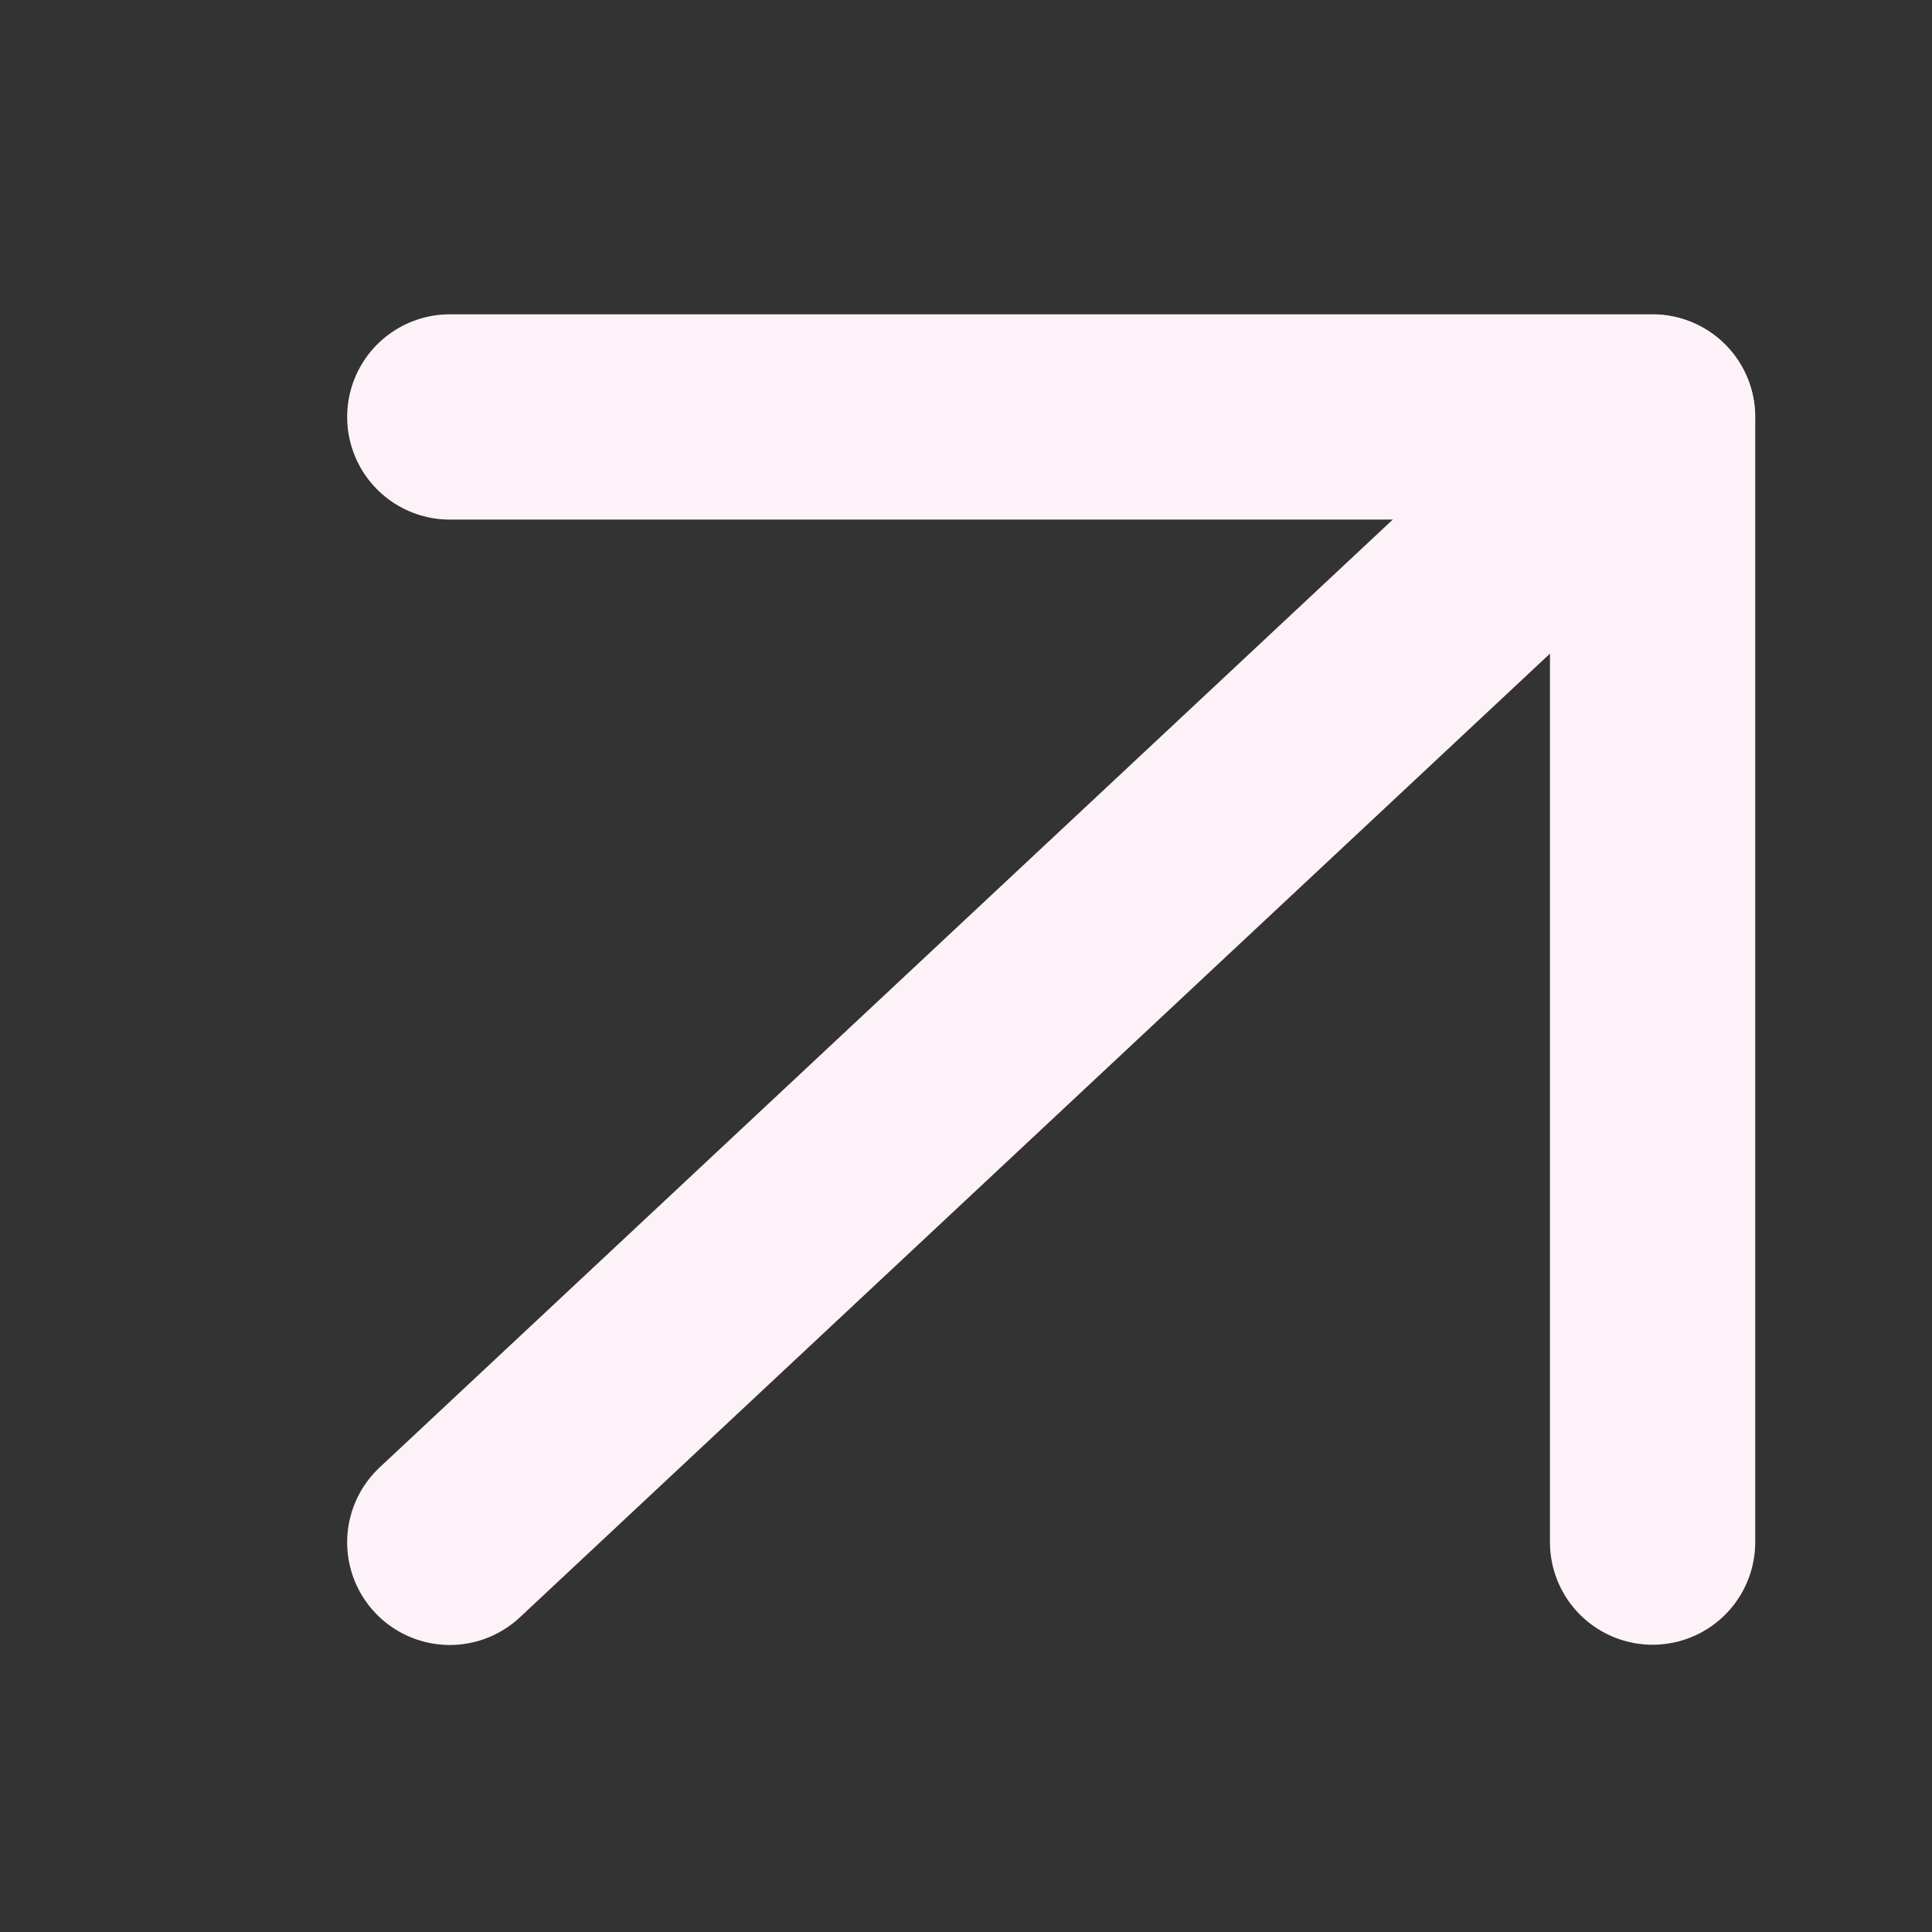
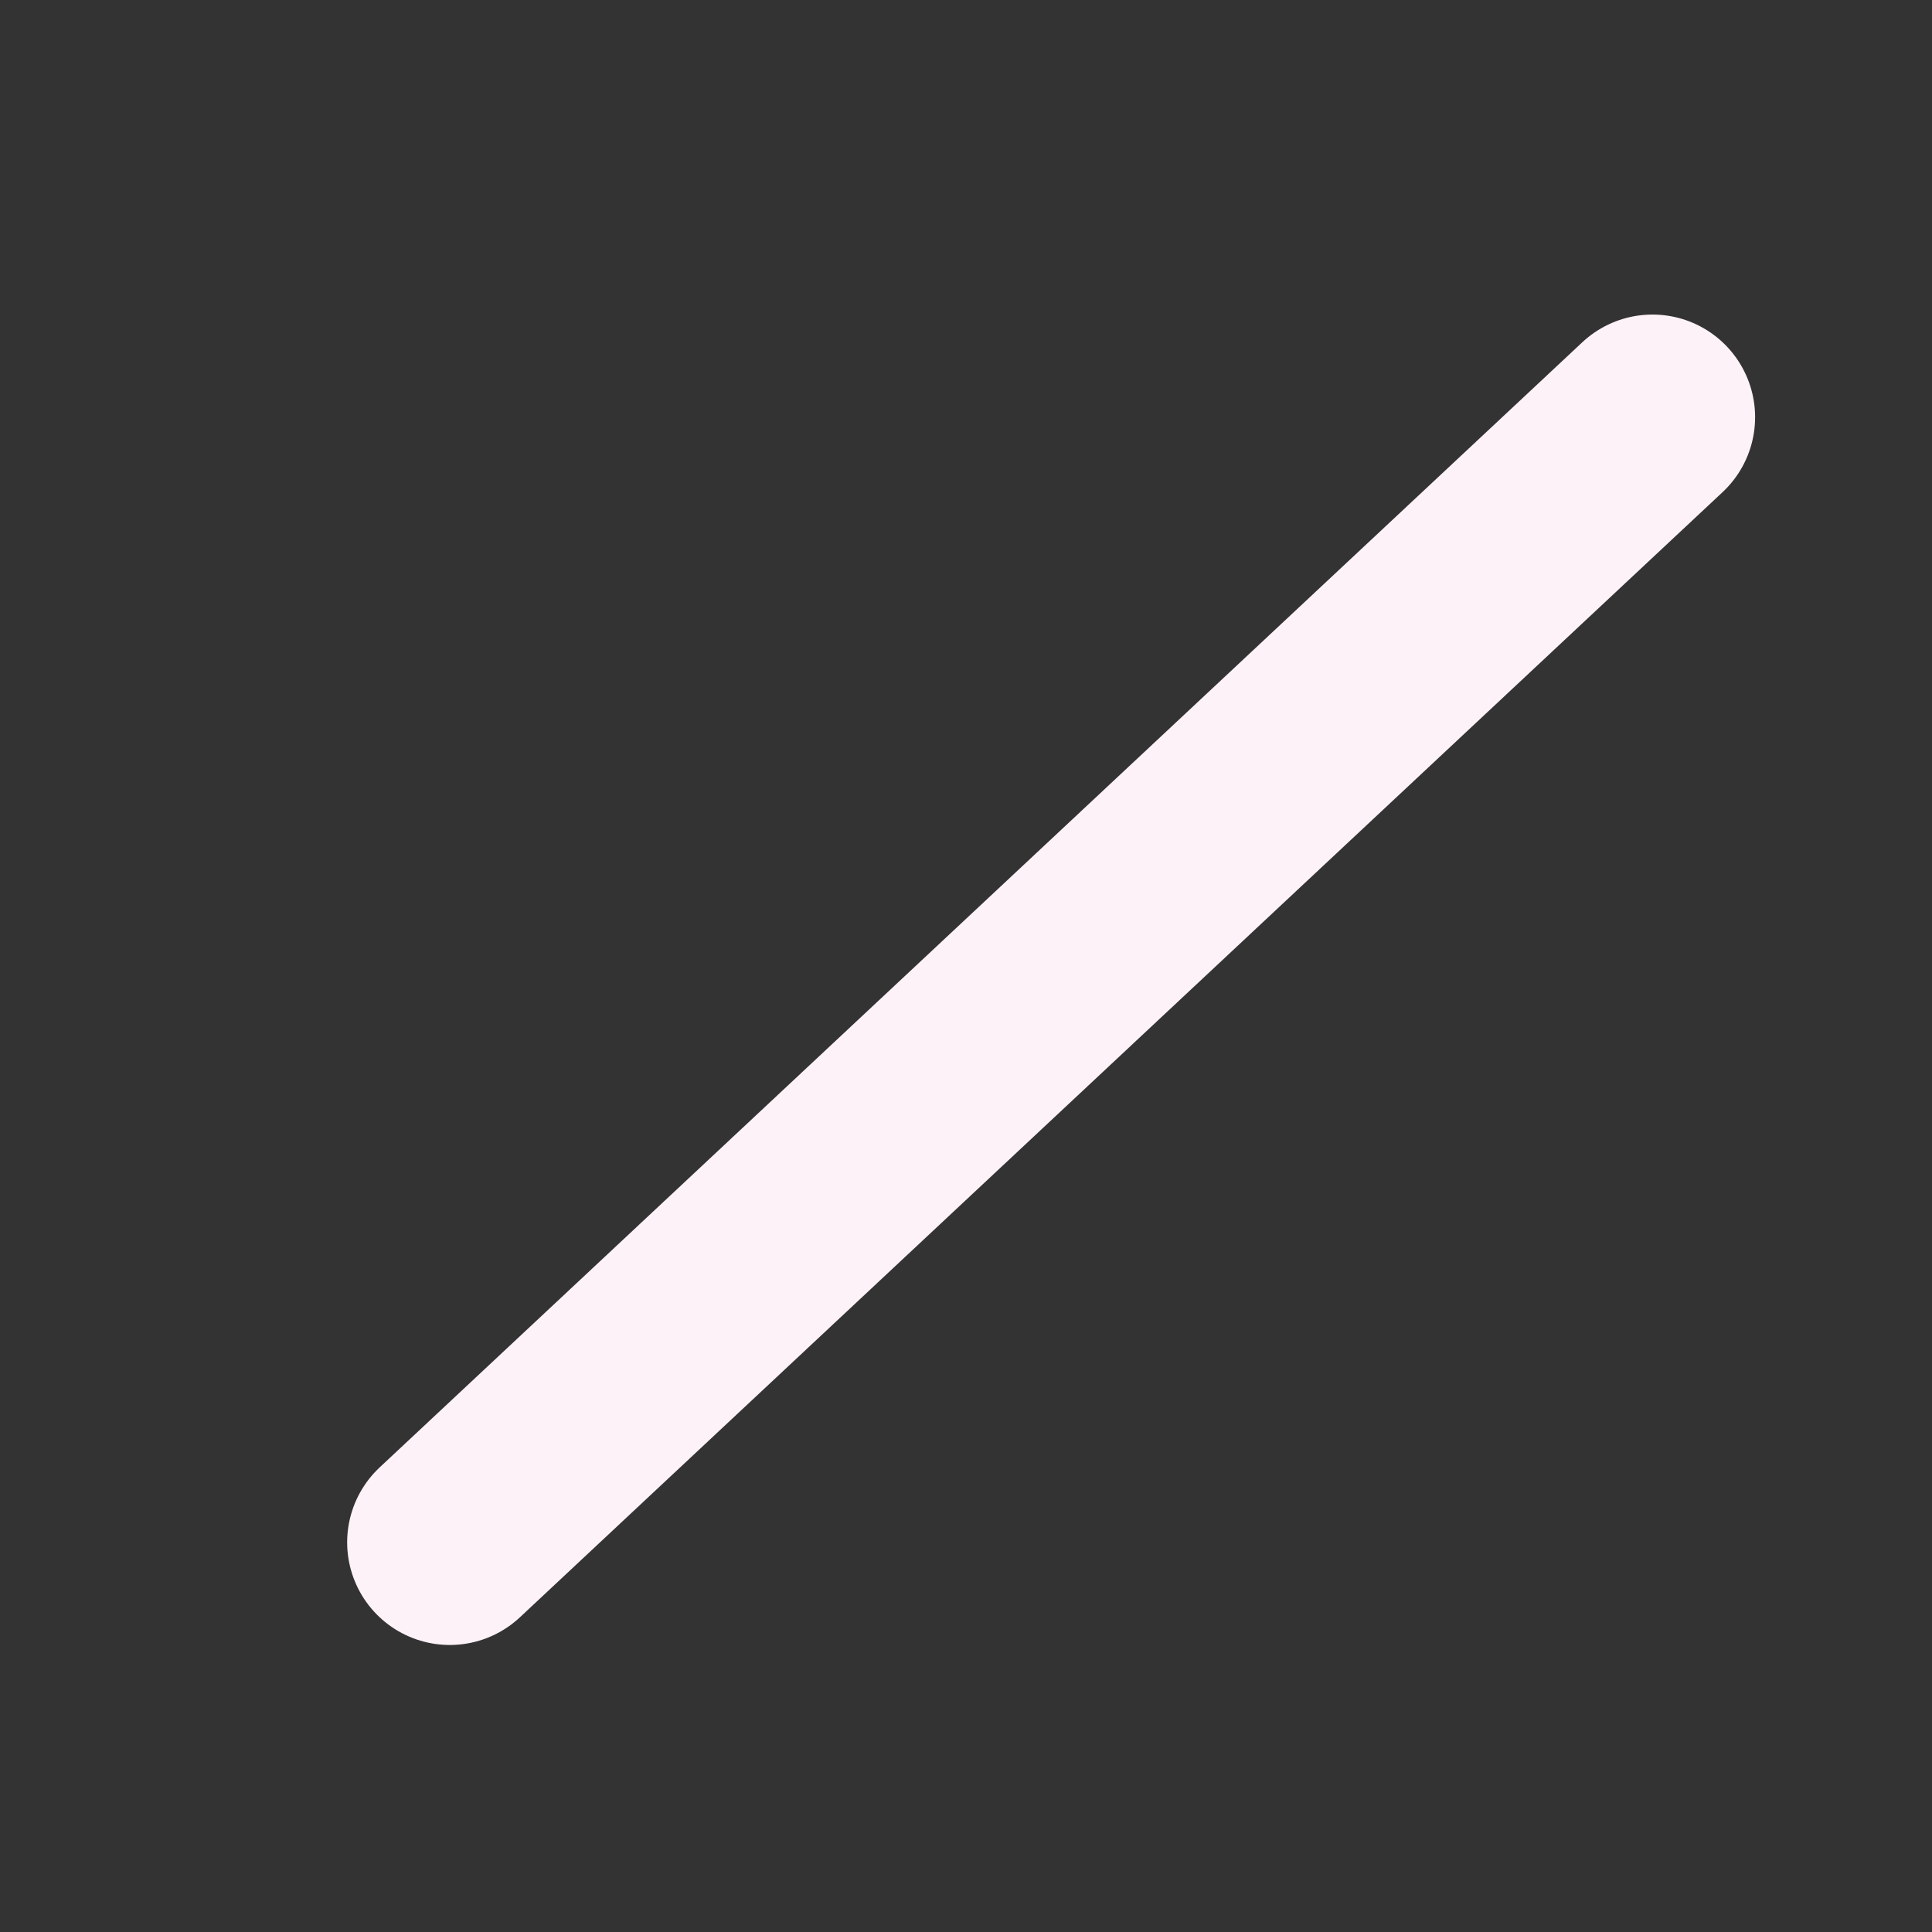
<svg xmlns="http://www.w3.org/2000/svg" width="16" height="16" viewBox="0 0 16 16" fill="none">
  <rect x="0" y="0" width="16" height="16" fill="#333333" stroke="none" />
  <g clip-path="url(#clip0_427_2)">
    <mask id="mask0_427_2" style="mask-type:luminance" maskUnits="userSpaceOnUse" x="0" y="0" width="16" height="16">
      <path d="M0 16L16 16L16 0L0 0L0 16Z" fill="white" />
    </mask>
    <g mask="url(#mask0_427_2)">
      <path d="M3.725 12.773L13.685 3.455" stroke="#FDF2F8" stroke-width="1.7" stroke-linecap="round" stroke-linejoin="round" />
-       <path d="M3.725 3.453H13.686V12.771" stroke="#FDF2F8" stroke-width="1.7" stroke-linecap="round" stroke-linejoin="round" />
    </g>
  </g>
  <defs>
    <clipPath id="clip0_427_2">
      <rect width="16" height="16" fill="white" />
    </clipPath>
  </defs>
</svg>